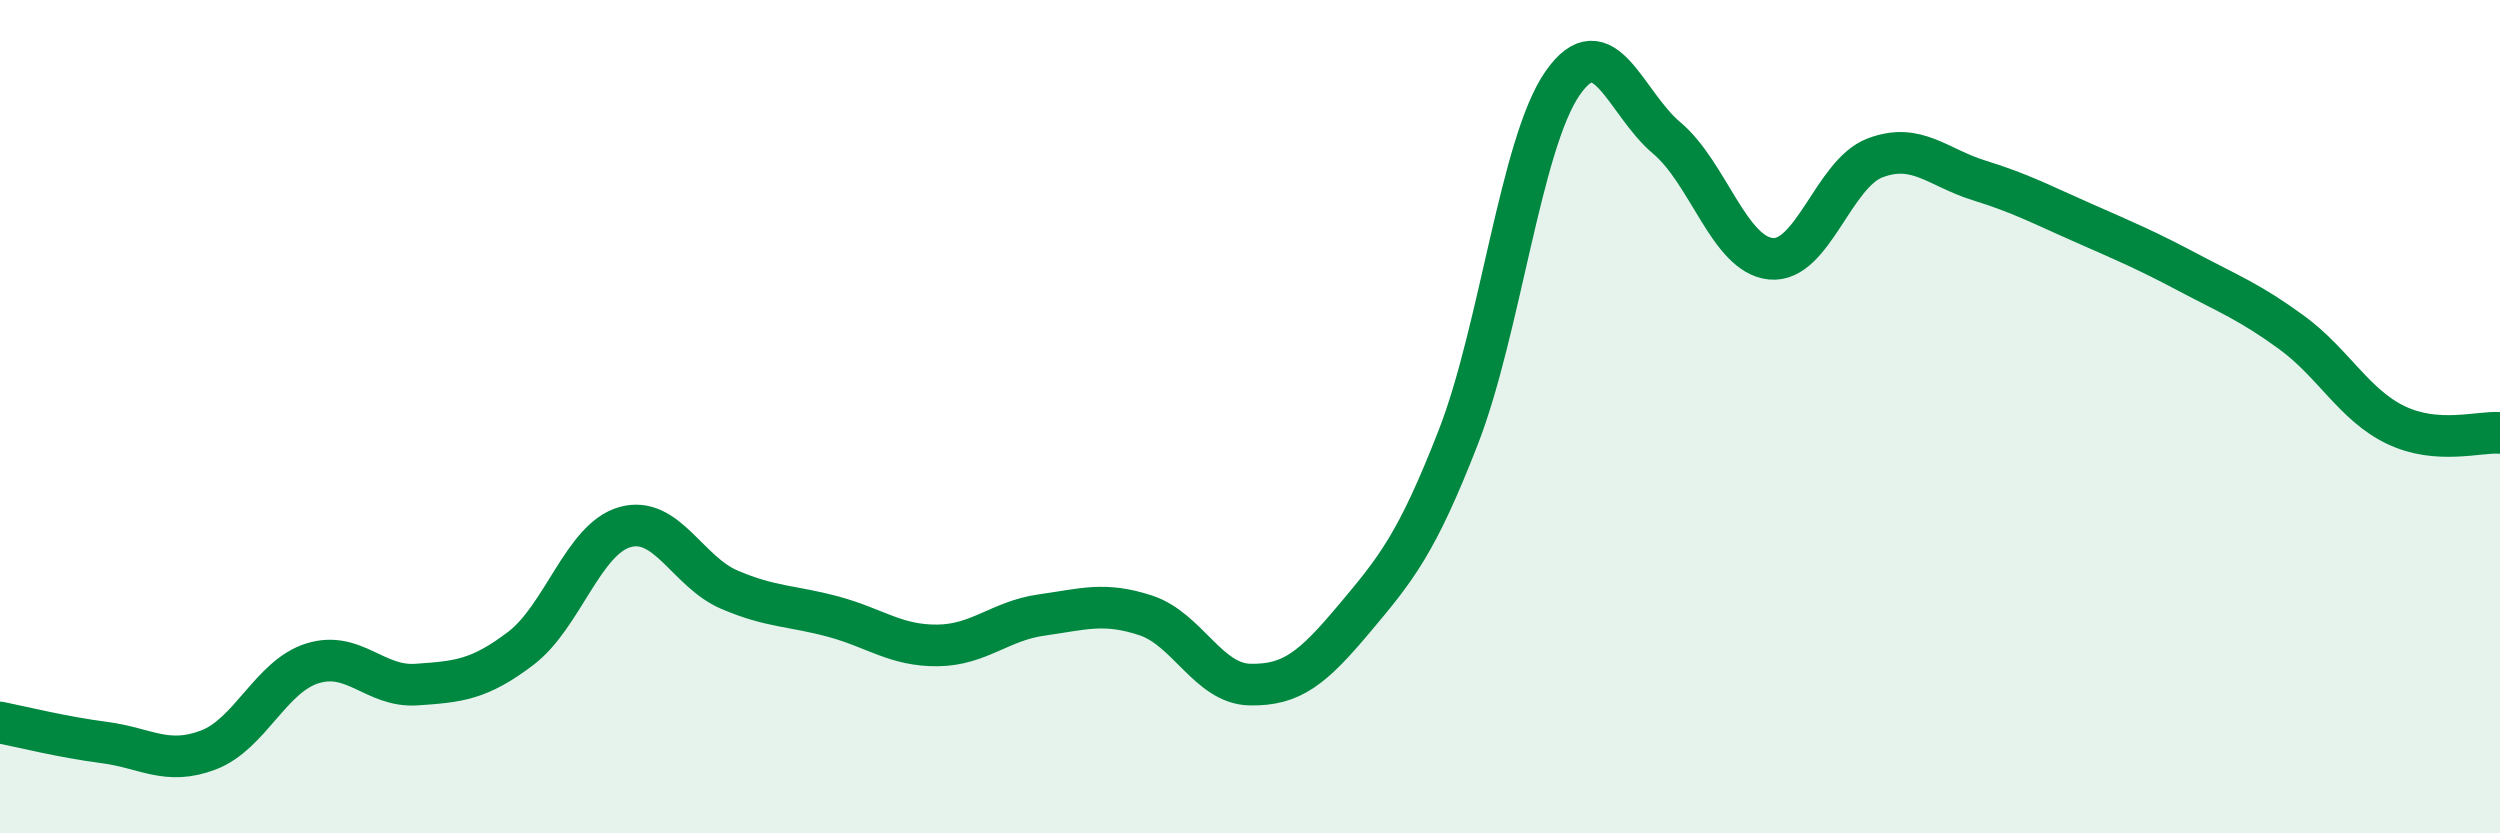
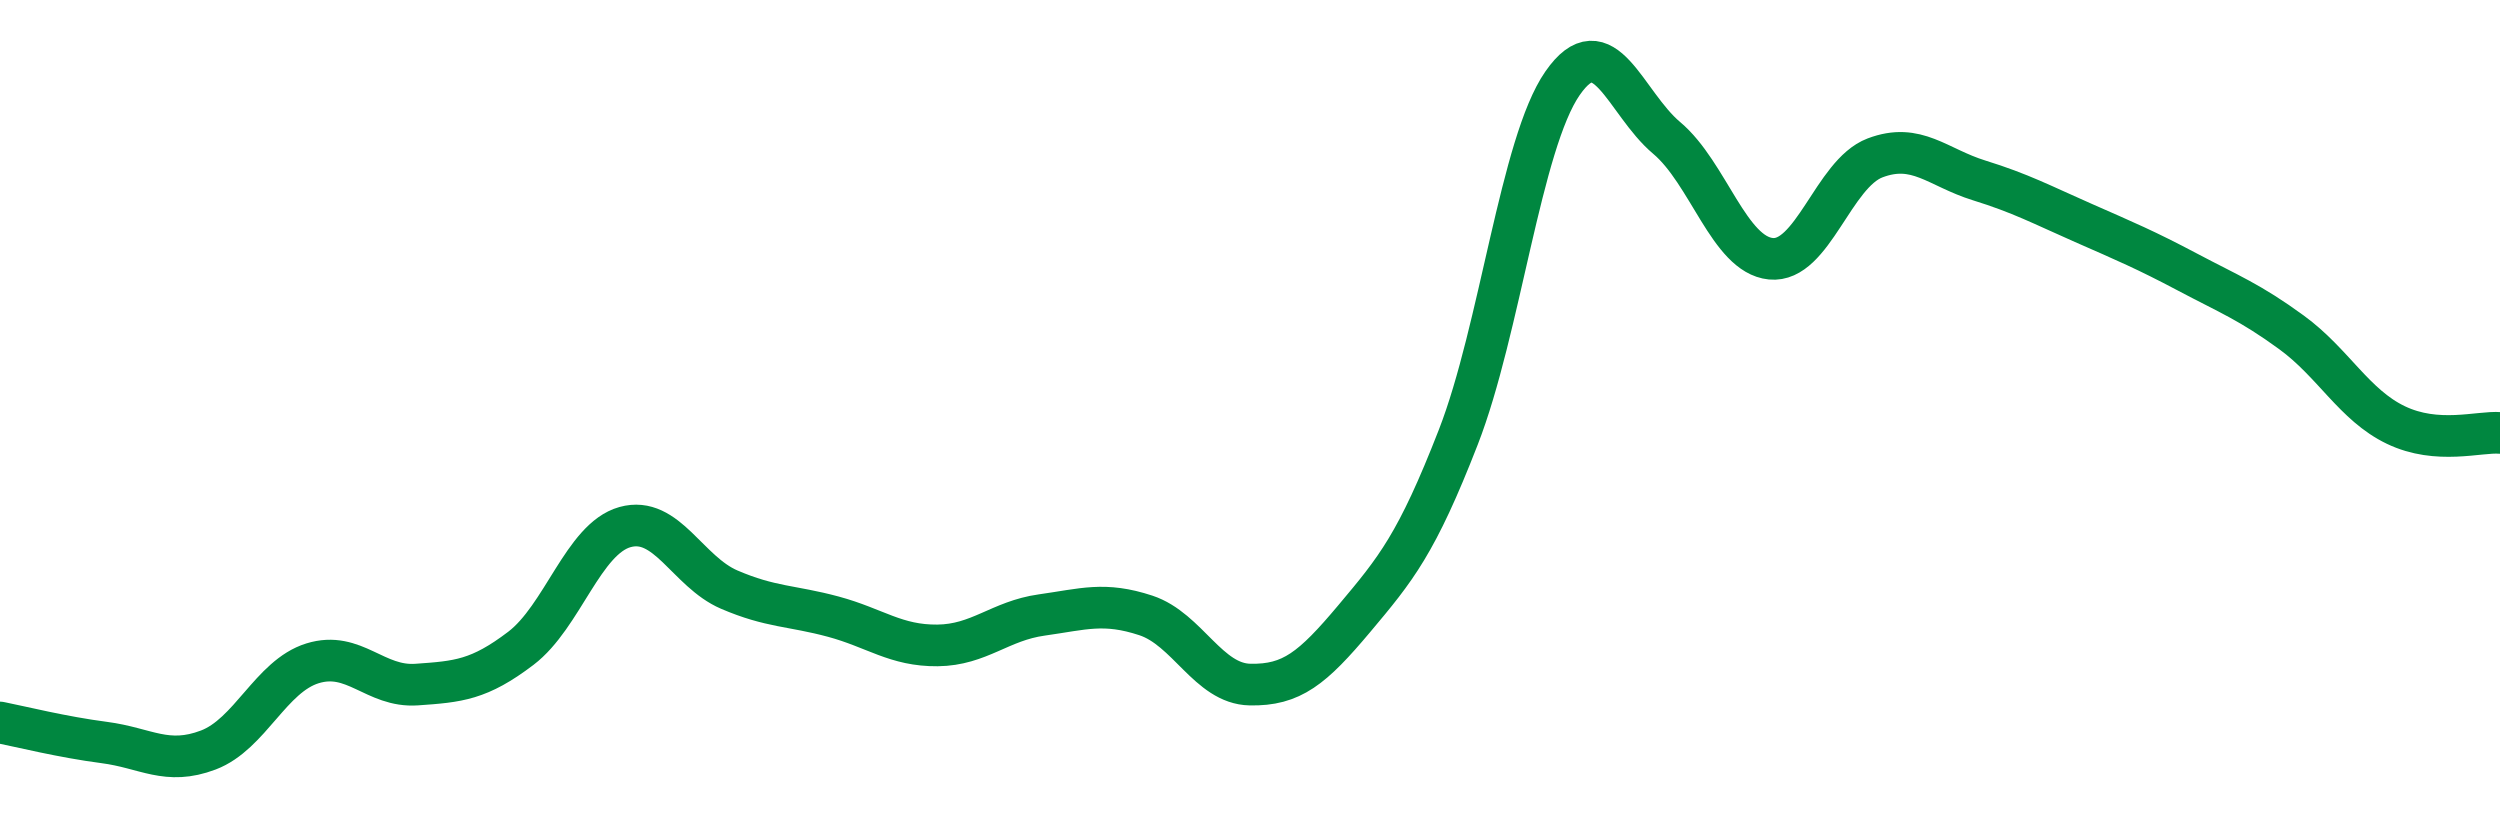
<svg xmlns="http://www.w3.org/2000/svg" width="60" height="20" viewBox="0 0 60 20">
-   <path d="M 0,17.34 C 0.5,17.44 1.5,17.69 2.5,17.82 C 3.5,17.95 4,18.38 5,18 C 6,17.62 6.5,16.23 7.5,15.92 C 8.5,15.61 9,16.5 10,16.43 C 11,16.36 11.5,16.32 12.5,15.56 C 13.5,14.8 14,12.93 15,12.65 C 16,12.37 16.5,13.72 17.5,14.15 C 18.5,14.58 19,14.53 20,14.8 C 21,15.07 21.5,15.5 22.5,15.49 C 23.5,15.48 24,14.9 25,14.76 C 26,14.62 26.5,14.44 27.5,14.77 C 28.5,15.1 29,16.41 30,16.43 C 31,16.45 31.5,16.04 32.5,14.85 C 33.5,13.66 34,13.06 35,10.49 C 36,7.92 36.5,3.44 37.5,2 C 38.5,0.56 39,2.47 40,3.31 C 41,4.15 41.5,6.11 42.5,6.21 C 43.5,6.31 44,4.17 45,3.79 C 46,3.41 46.5,4.02 47.5,4.33 C 48.5,4.64 49,4.91 50,5.35 C 51,5.79 51.5,6 52.5,6.53 C 53.5,7.06 54,7.25 55,7.98 C 56,8.71 56.5,9.72 57.5,10.2 C 58.5,10.68 59.5,10.35 60,10.39L60 20L0 20Z" fill="#008740" opacity="0.1" stroke-linecap="round" stroke-linejoin="round" />
  <path d="M 0,17.34 C 0.5,17.44 1.5,17.69 2.5,17.82 C 3.5,17.95 4,18.38 5,18 C 6,17.62 6.5,16.23 7.5,15.92 C 8.5,15.61 9,16.5 10,16.43 C 11,16.36 11.5,16.32 12.5,15.56 C 13.5,14.8 14,12.93 15,12.65 C 16,12.37 16.5,13.72 17.5,14.15 C 18.5,14.58 19,14.53 20,14.8 C 21,15.07 21.5,15.5 22.5,15.49 C 23.5,15.48 24,14.9 25,14.76 C 26,14.62 26.5,14.44 27.5,14.77 C 28.5,15.1 29,16.41 30,16.43 C 31,16.45 31.5,16.04 32.5,14.85 C 33.5,13.66 34,13.06 35,10.49 C 36,7.92 36.5,3.44 37.5,2 C 38.5,0.56 39,2.47 40,3.31 C 41,4.15 41.5,6.11 42.5,6.21 C 43.5,6.31 44,4.17 45,3.79 C 46,3.41 46.5,4.02 47.5,4.33 C 48.5,4.64 49,4.91 50,5.35 C 51,5.79 51.5,6 52.5,6.53 C 53.5,7.06 54,7.25 55,7.98 C 56,8.71 56.5,9.72 57.5,10.2 C 58.5,10.68 59.5,10.35 60,10.39" stroke="#008740" stroke-width="1" fill="none" stroke-linecap="round" stroke-linejoin="round" />
</svg>